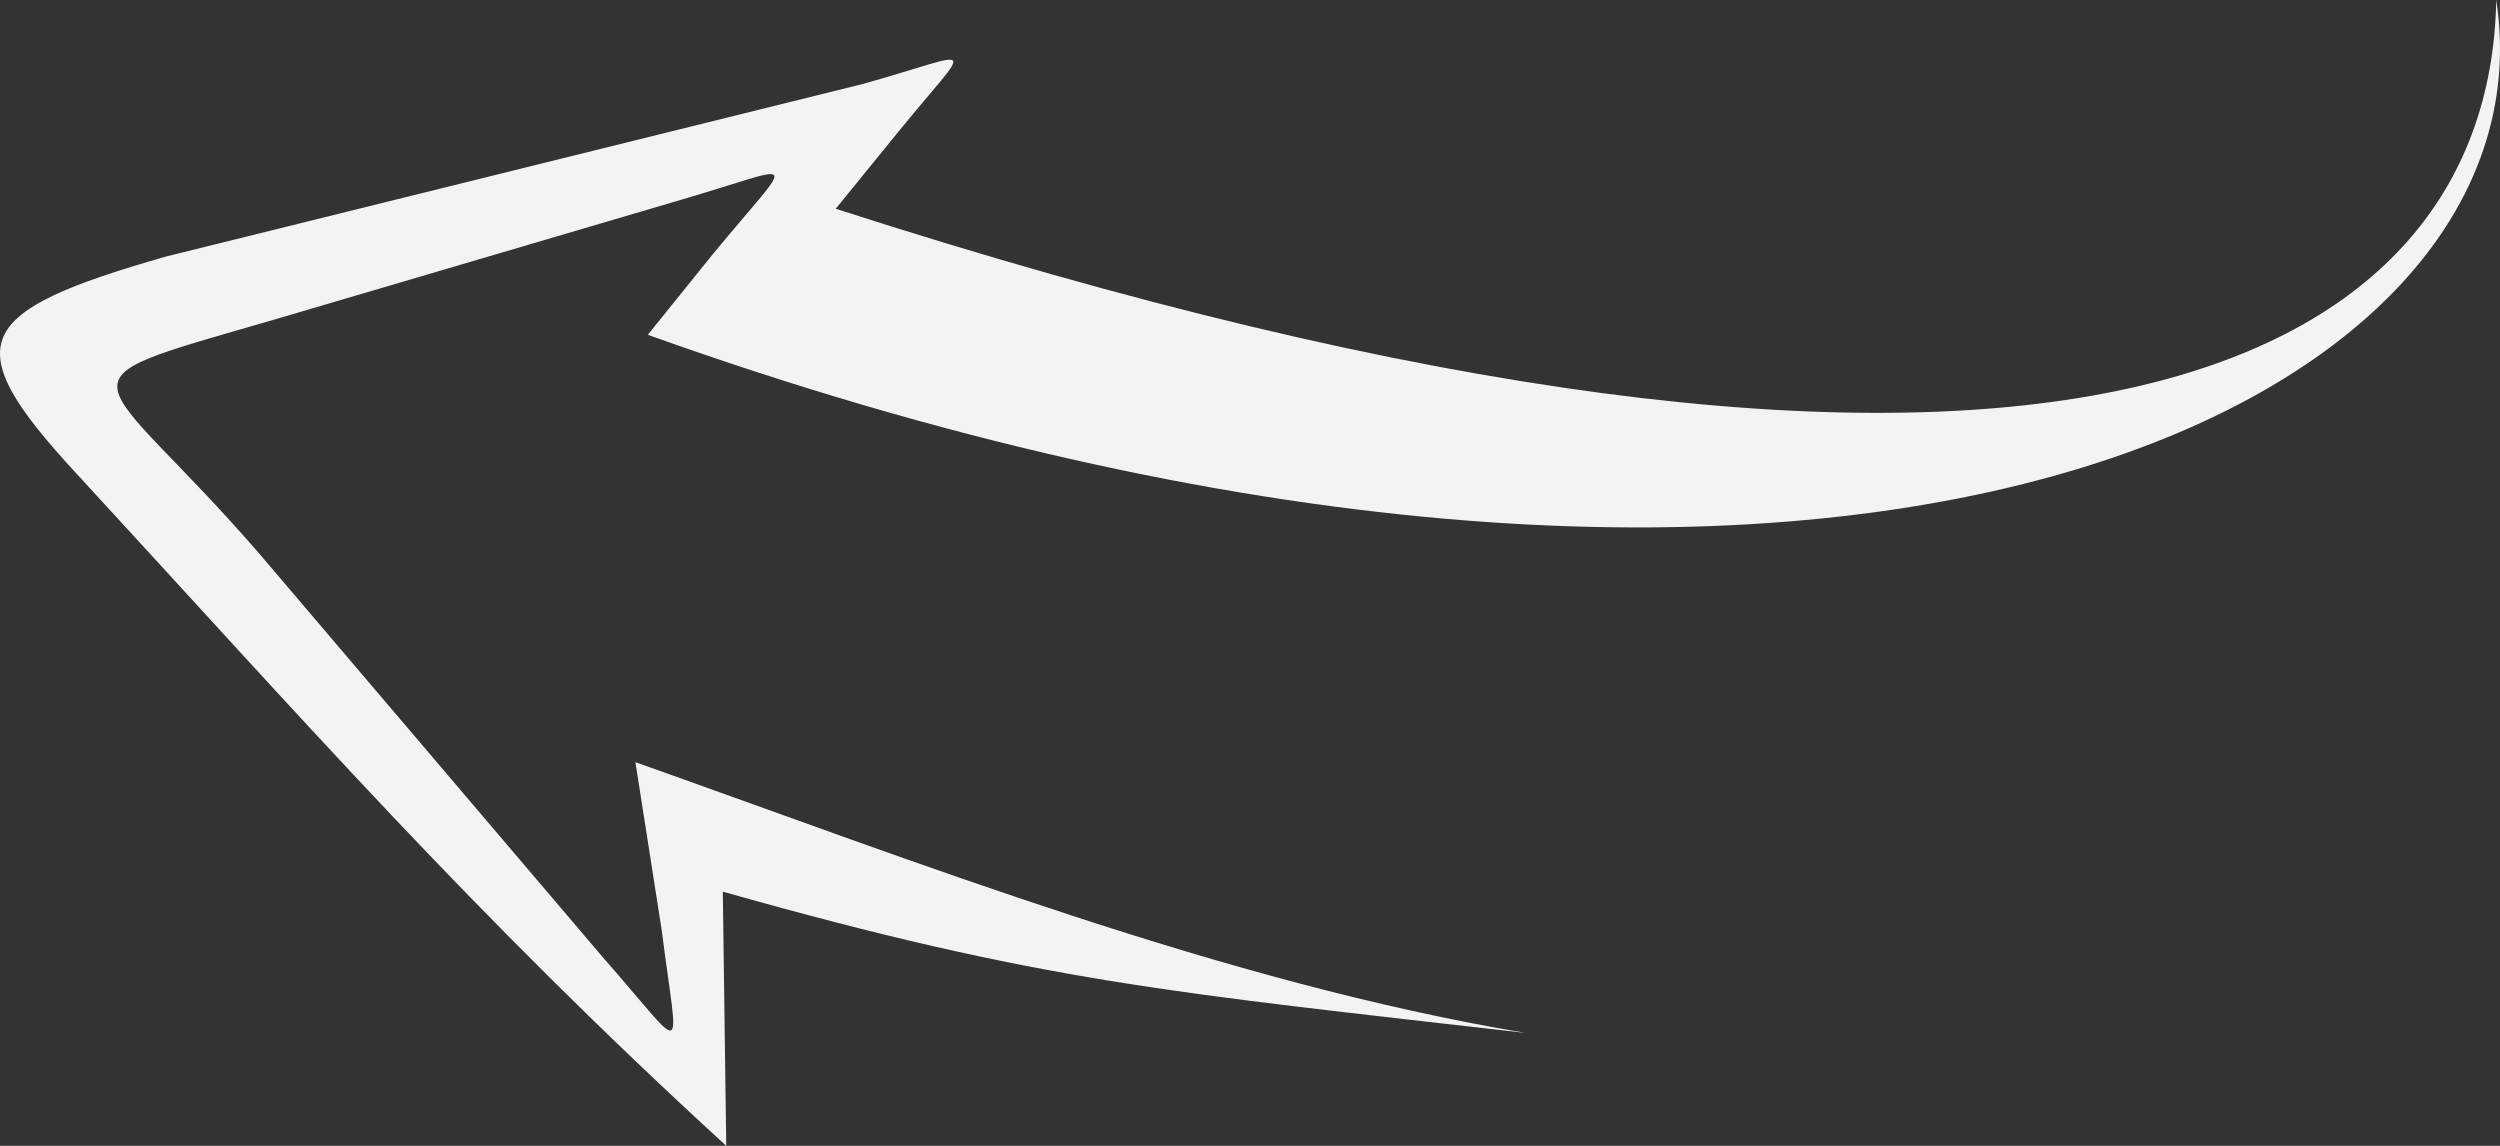
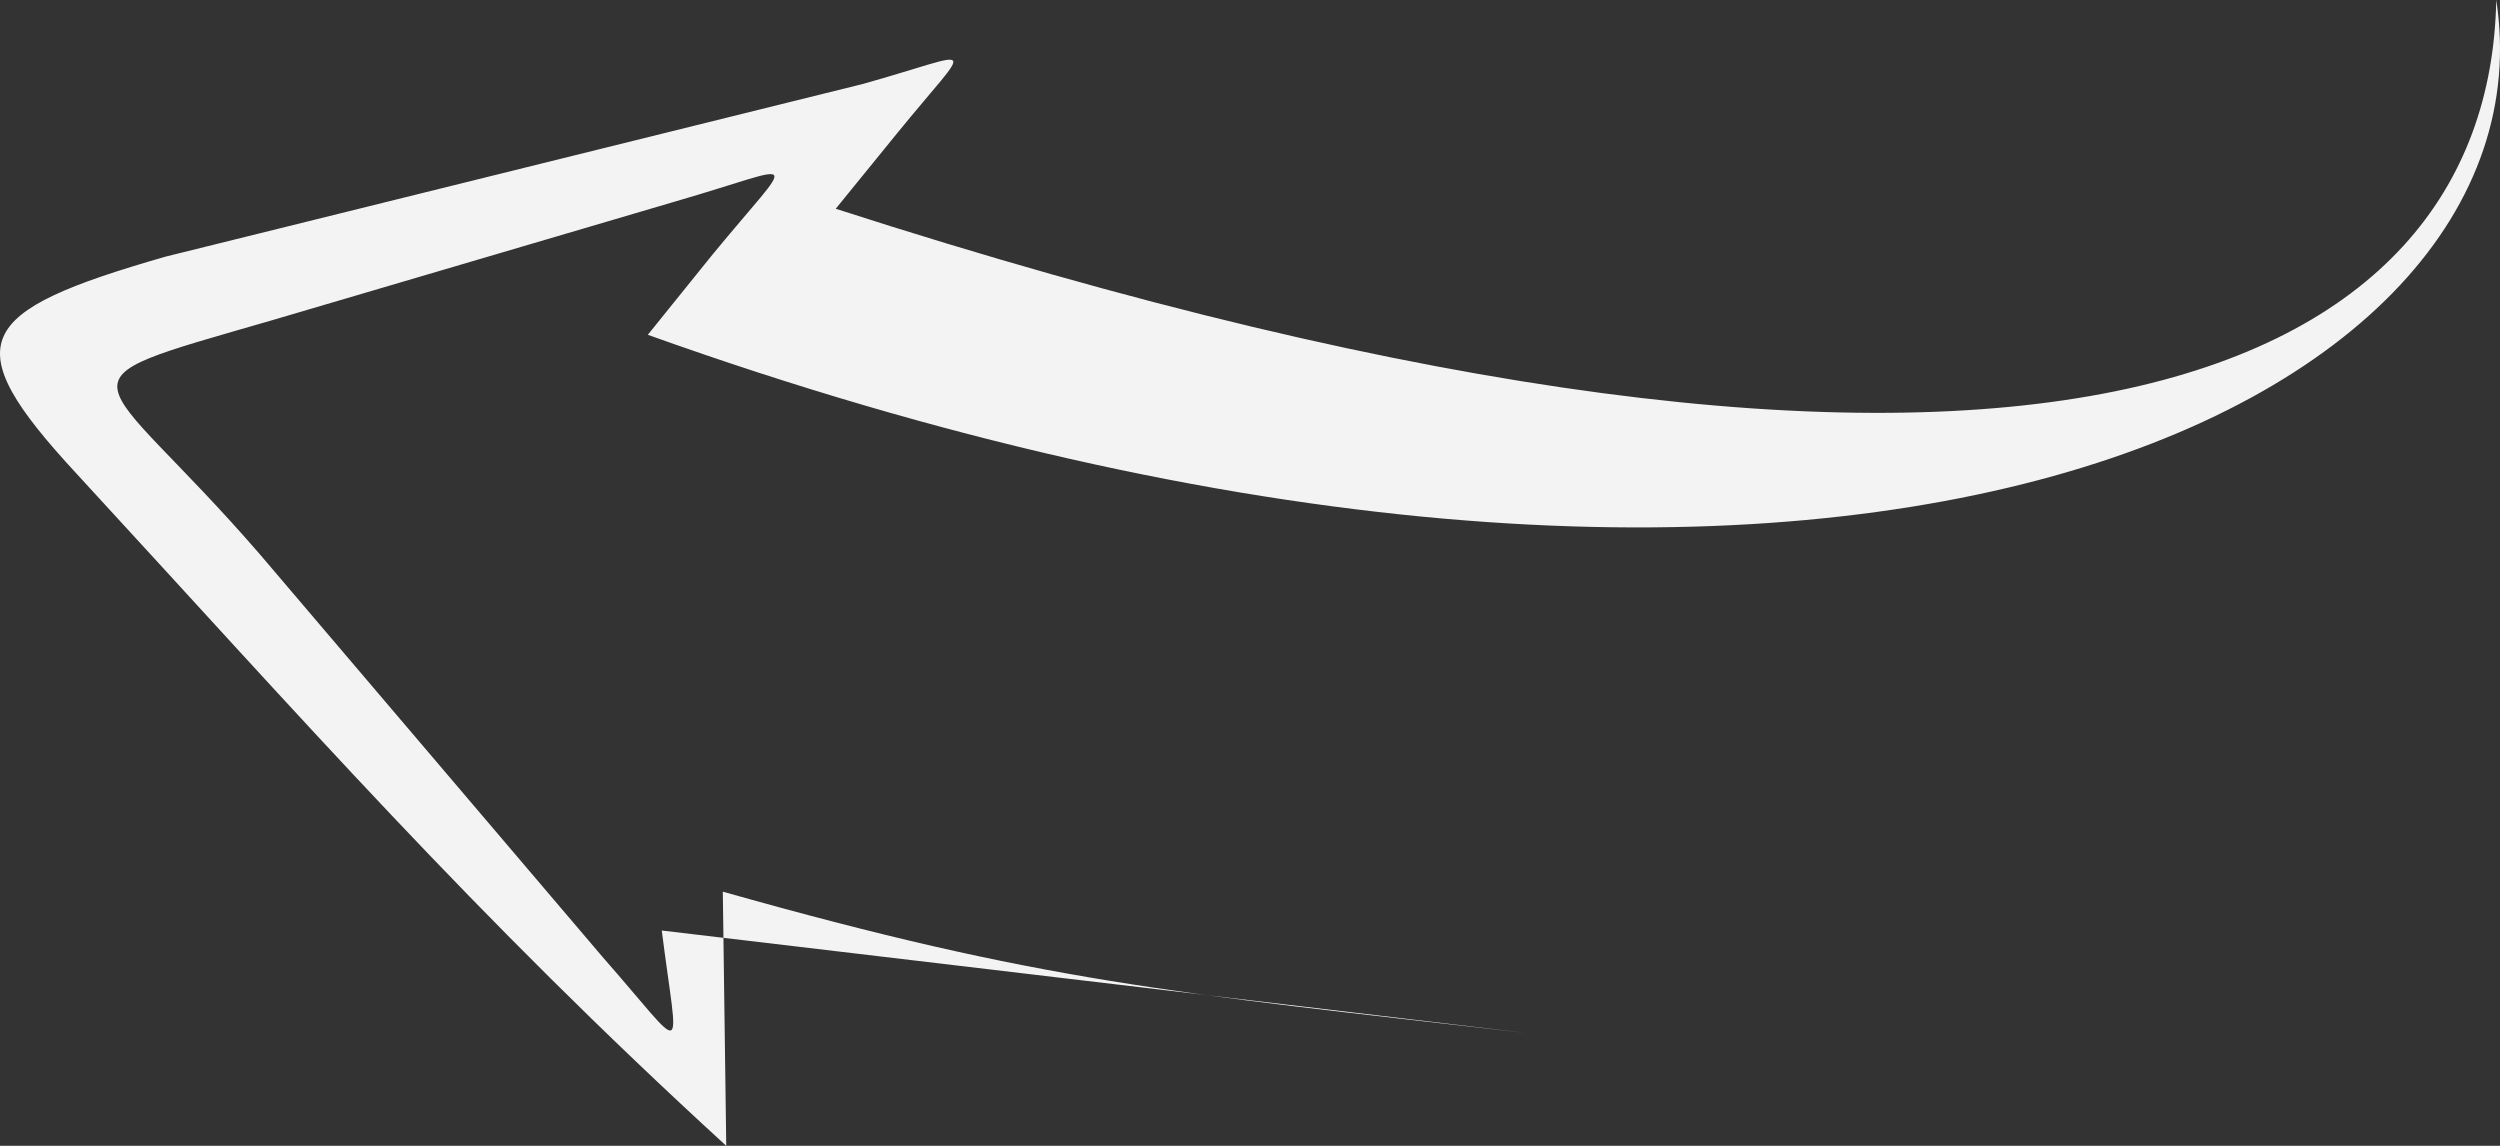
<svg xmlns="http://www.w3.org/2000/svg" width="24" height="11" viewBox="0 0 24 11" fill="none">
  <rect x="0" y="0" width="24" height="11" fill="#333333" stroke="none" />
-   <path fill-rule="evenodd" clip-rule="evenodd" d="M5.784 9.186L2.498 5.325C0.903 3.481 0.408 3.713 2.606 3.076L6.494 1.931C7.714 1.577 7.657 1.451 6.84 2.444L6.219 3.214C17.558 7.273 24.568 3.945 23.964 0C23.897 3.612 19.585 5.738 8.023 2.004L8.611 1.281C9.356 0.365 9.41 0.492 8.276 0.808L1.588 2.464C-0.249 2.993 -0.433 3.285 0.731 4.543C2.908 6.907 4.552 8.786 6.972 11L6.939 8.56C10.015 9.429 11.206 9.522 14.645 9.916C11.759 9.433 8.781 8.267 6.1 7.317L6.353 8.933C6.514 10.207 6.615 10.131 5.784 9.186Z" fill="#F3F3F3" />
+   <path fill-rule="evenodd" clip-rule="evenodd" d="M5.784 9.186L2.498 5.325C0.903 3.481 0.408 3.713 2.606 3.076L6.494 1.931C7.714 1.577 7.657 1.451 6.84 2.444L6.219 3.214C17.558 7.273 24.568 3.945 23.964 0C23.897 3.612 19.585 5.738 8.023 2.004L8.611 1.281C9.356 0.365 9.41 0.492 8.276 0.808L1.588 2.464C-0.249 2.993 -0.433 3.285 0.731 4.543C2.908 6.907 4.552 8.786 6.972 11L6.939 8.56C10.015 9.429 11.206 9.522 14.645 9.916L6.353 8.933C6.514 10.207 6.615 10.131 5.784 9.186Z" fill="#F3F3F3" />
</svg>